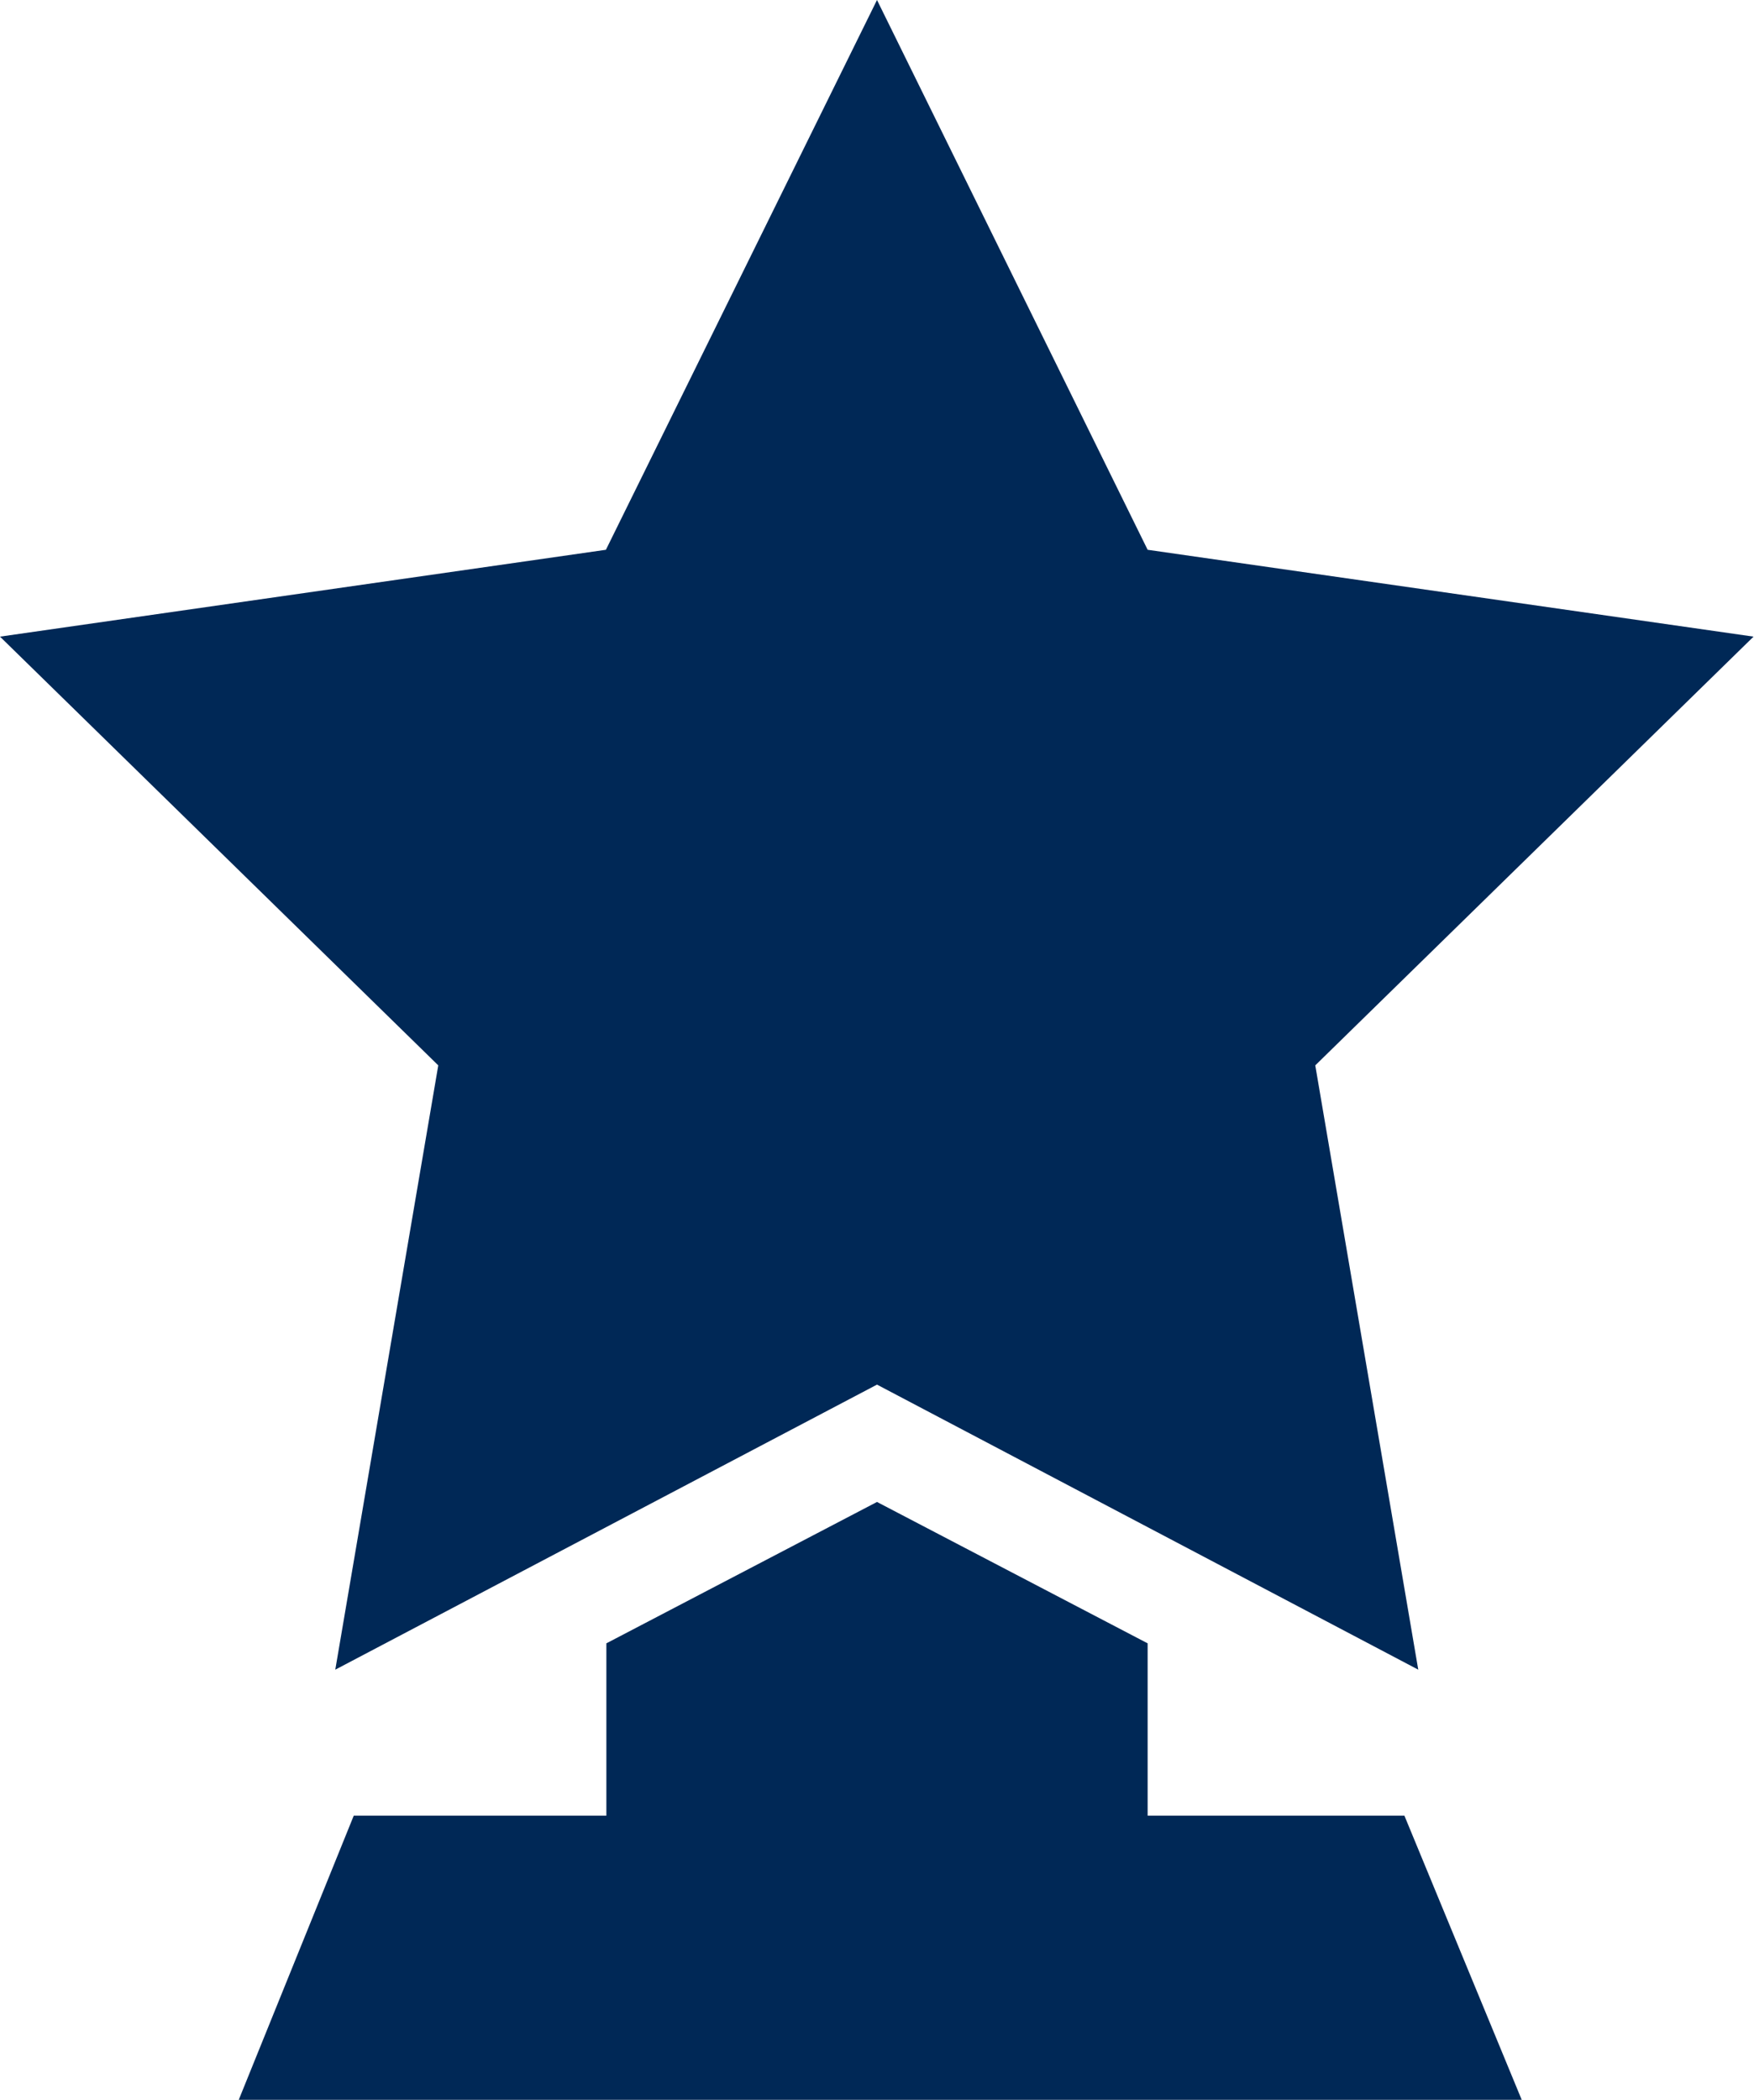
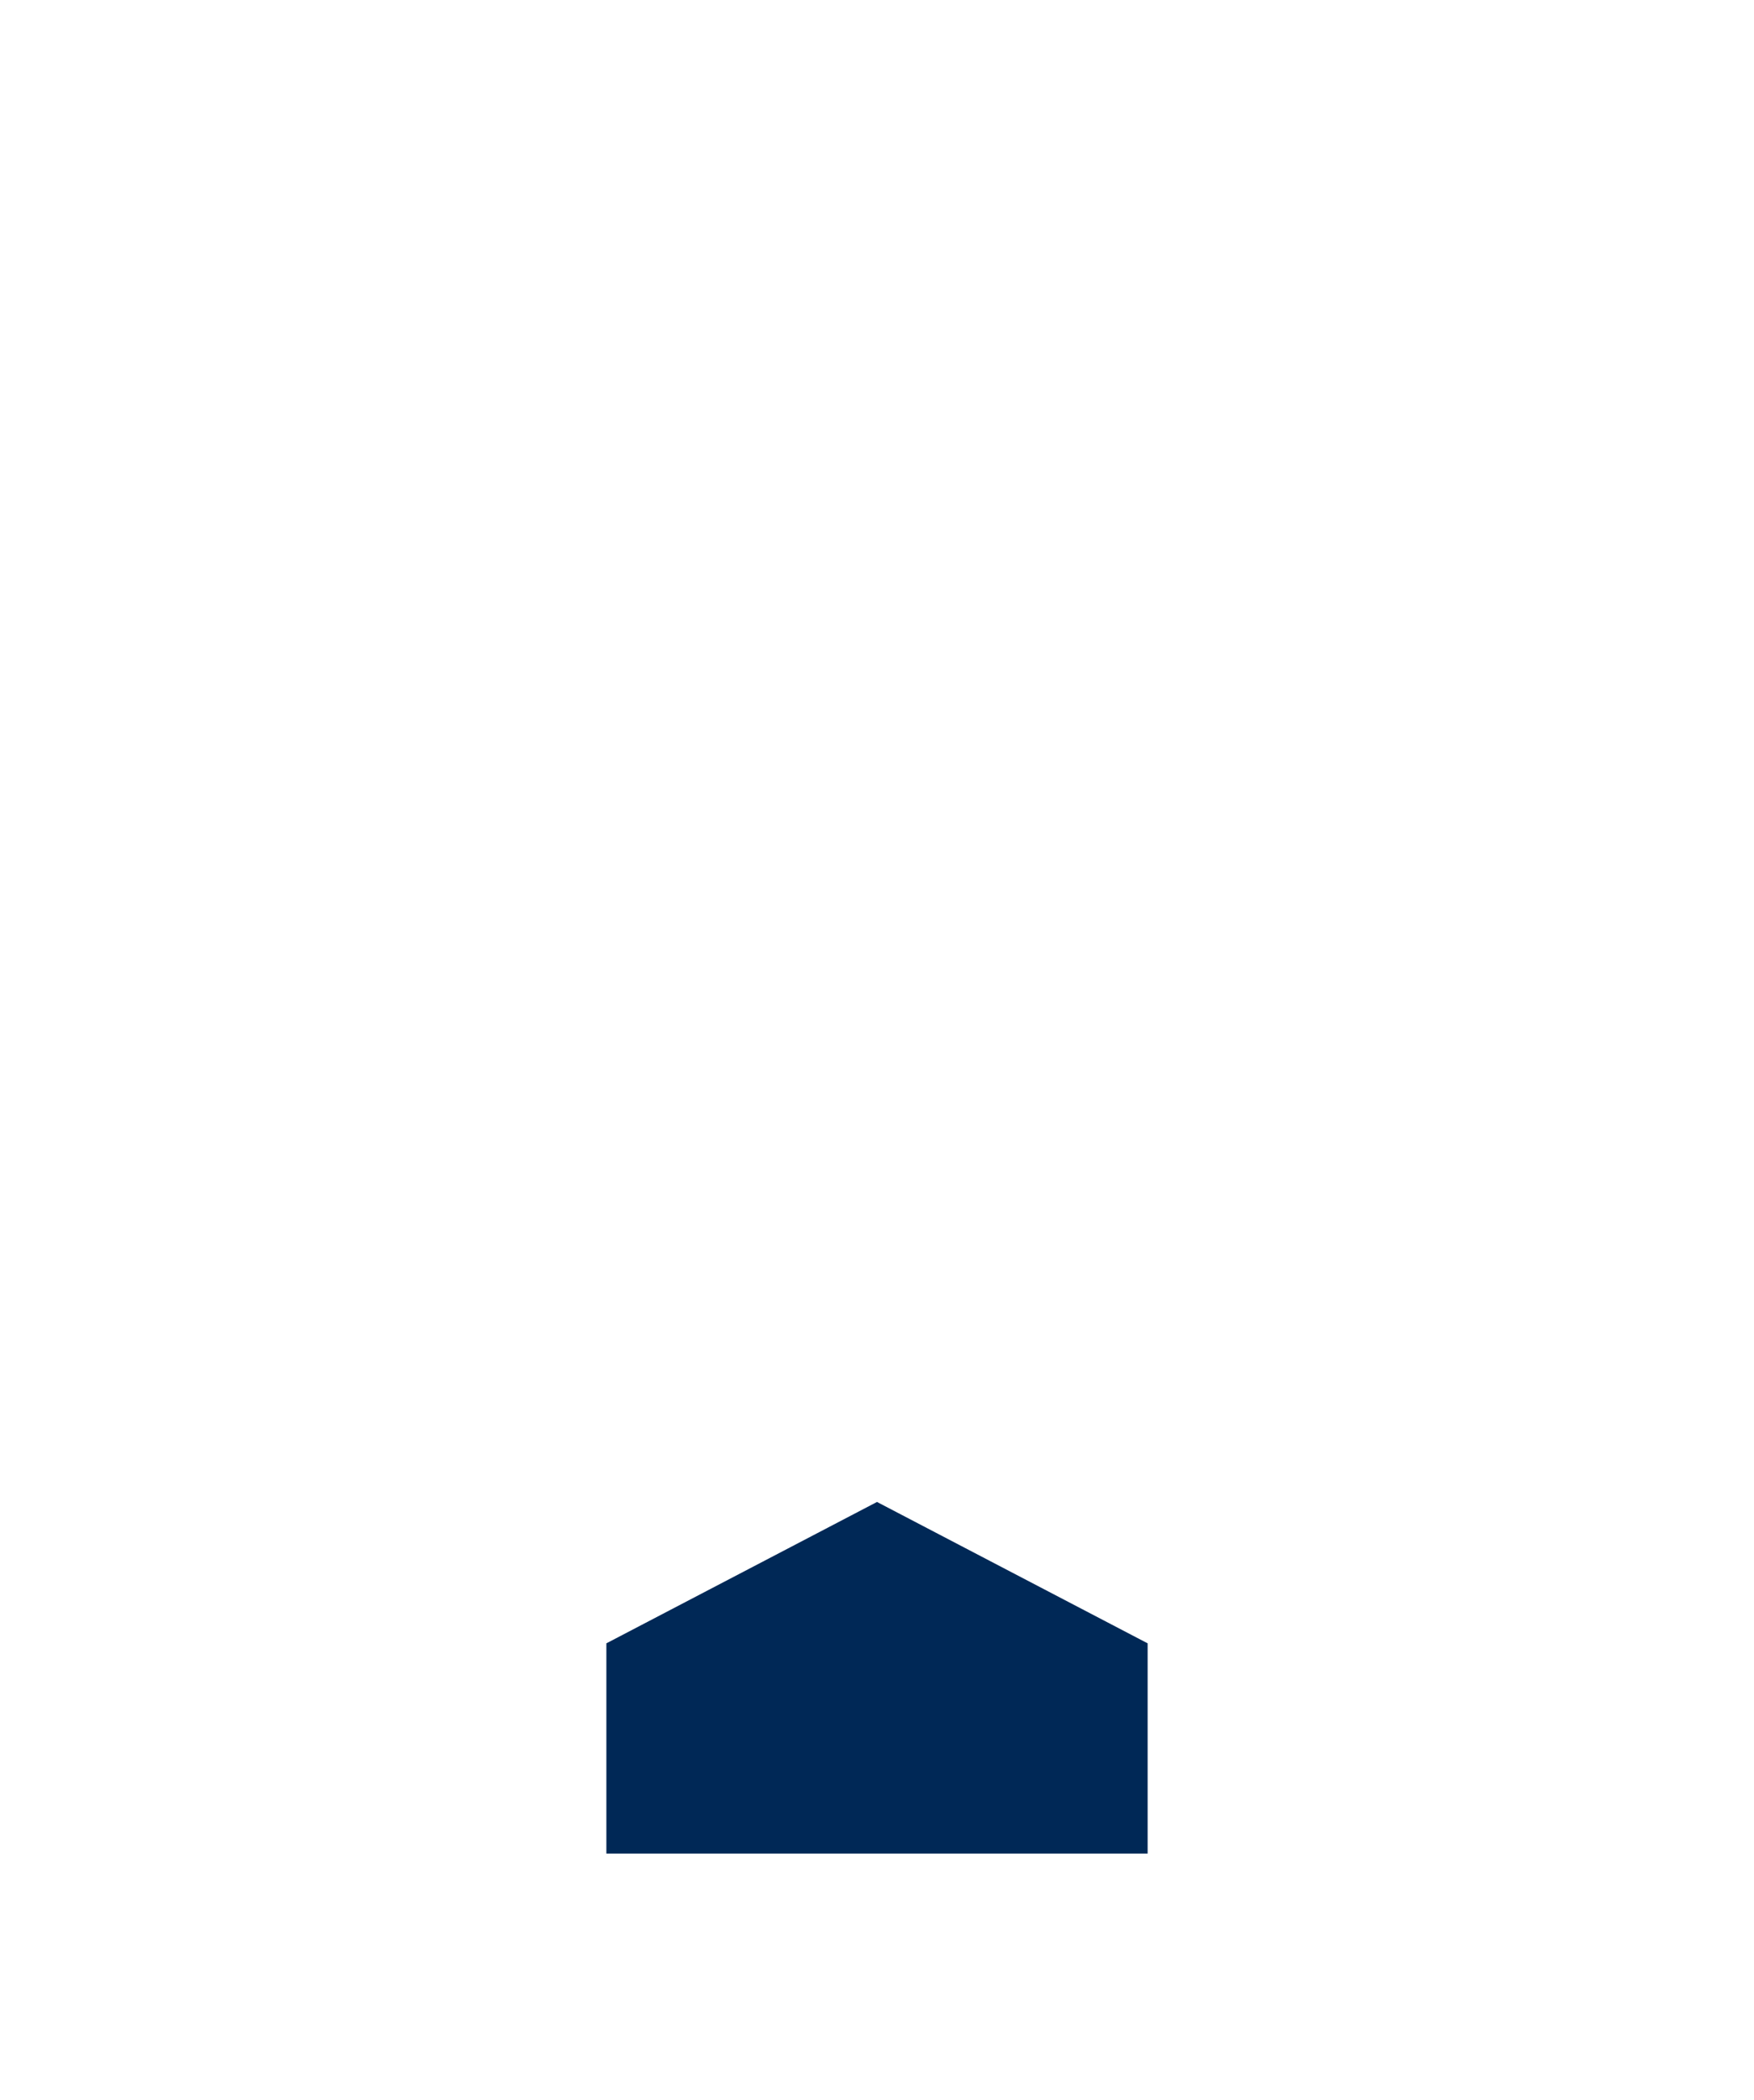
<svg xmlns="http://www.w3.org/2000/svg" version="1.1" x="0px" y="0px" viewBox="0 0 379.8 454.5" xml:space="preserve" style="color:#002856">
-   <polygon fill="currentColor" points="76.6,393 51.7,454.5 329.5,454.5 304.1,393 " />
-   <polygon fill="currentColor" points="189.9,0 131.2,119 0,137.8 94.9,230.6 72.6,361.4 189.9,299.7 307.1,361.4 284.8,230.6 379.7,137.8 248.5,119 " />
  <polygon fill="currentColor" points="131.3,355.7 131.3,401.2 248.5,401.2 248.5,355.7 189.9,325.1 " />
</svg>